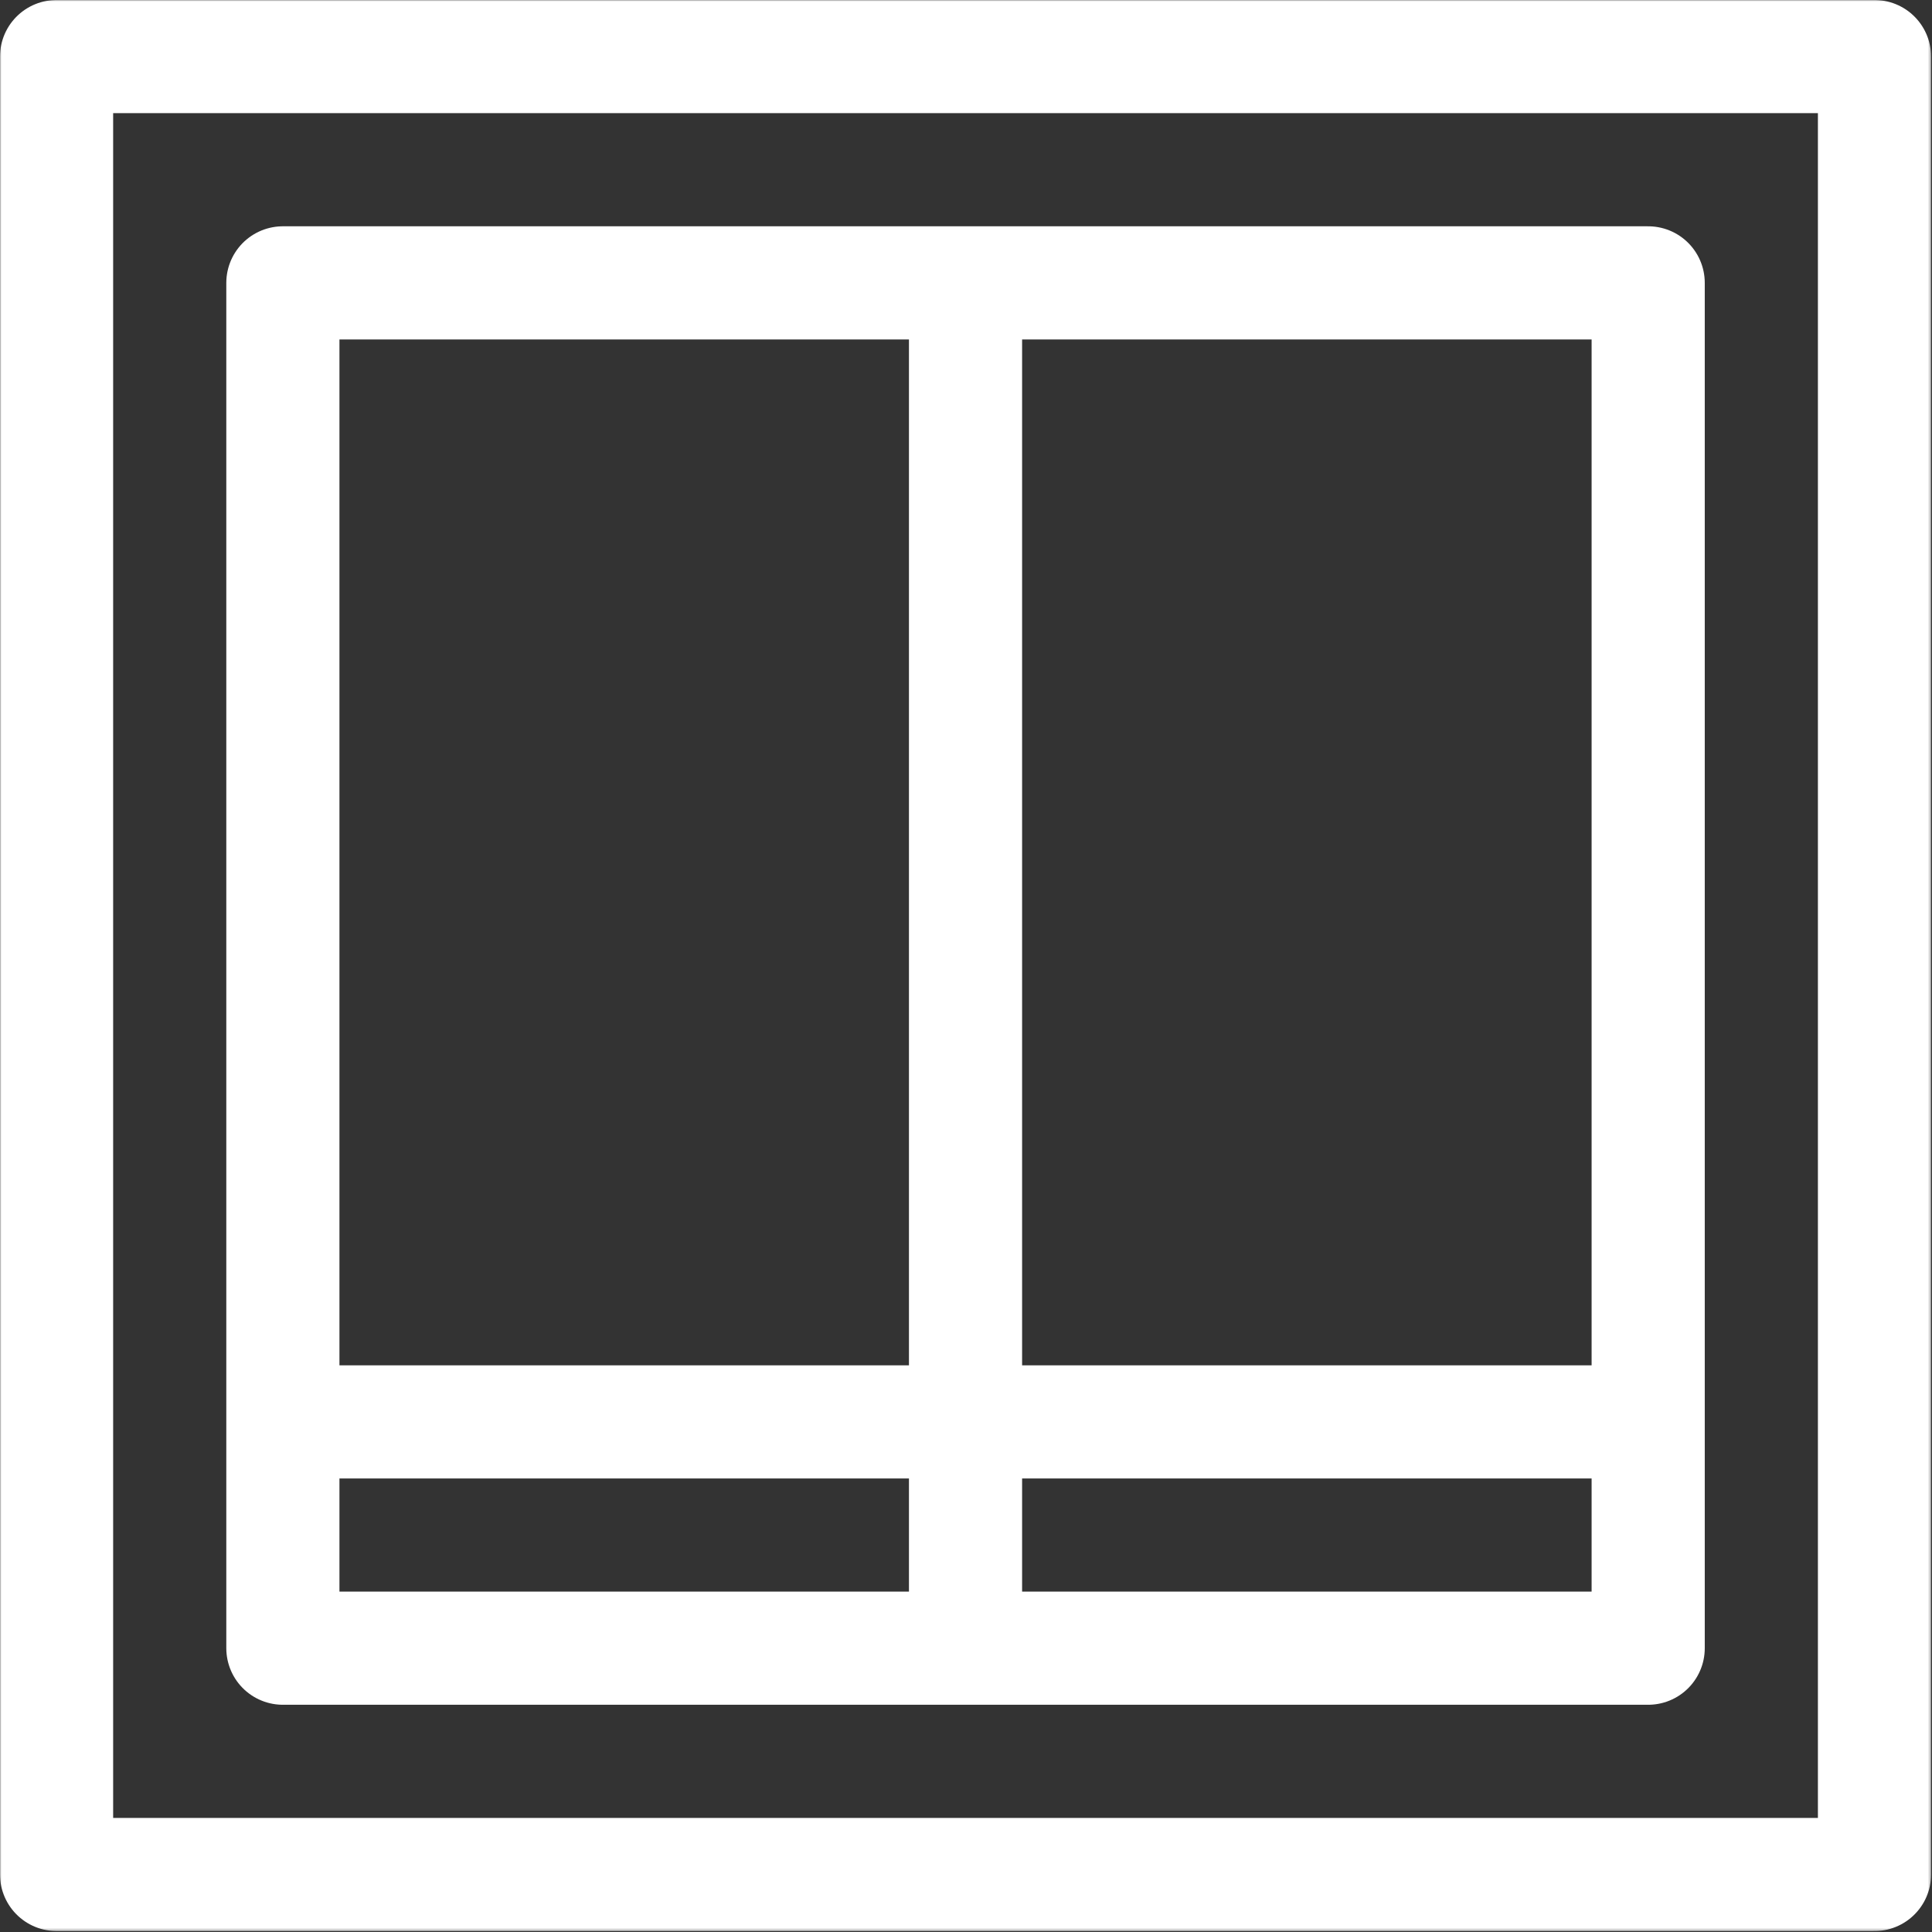
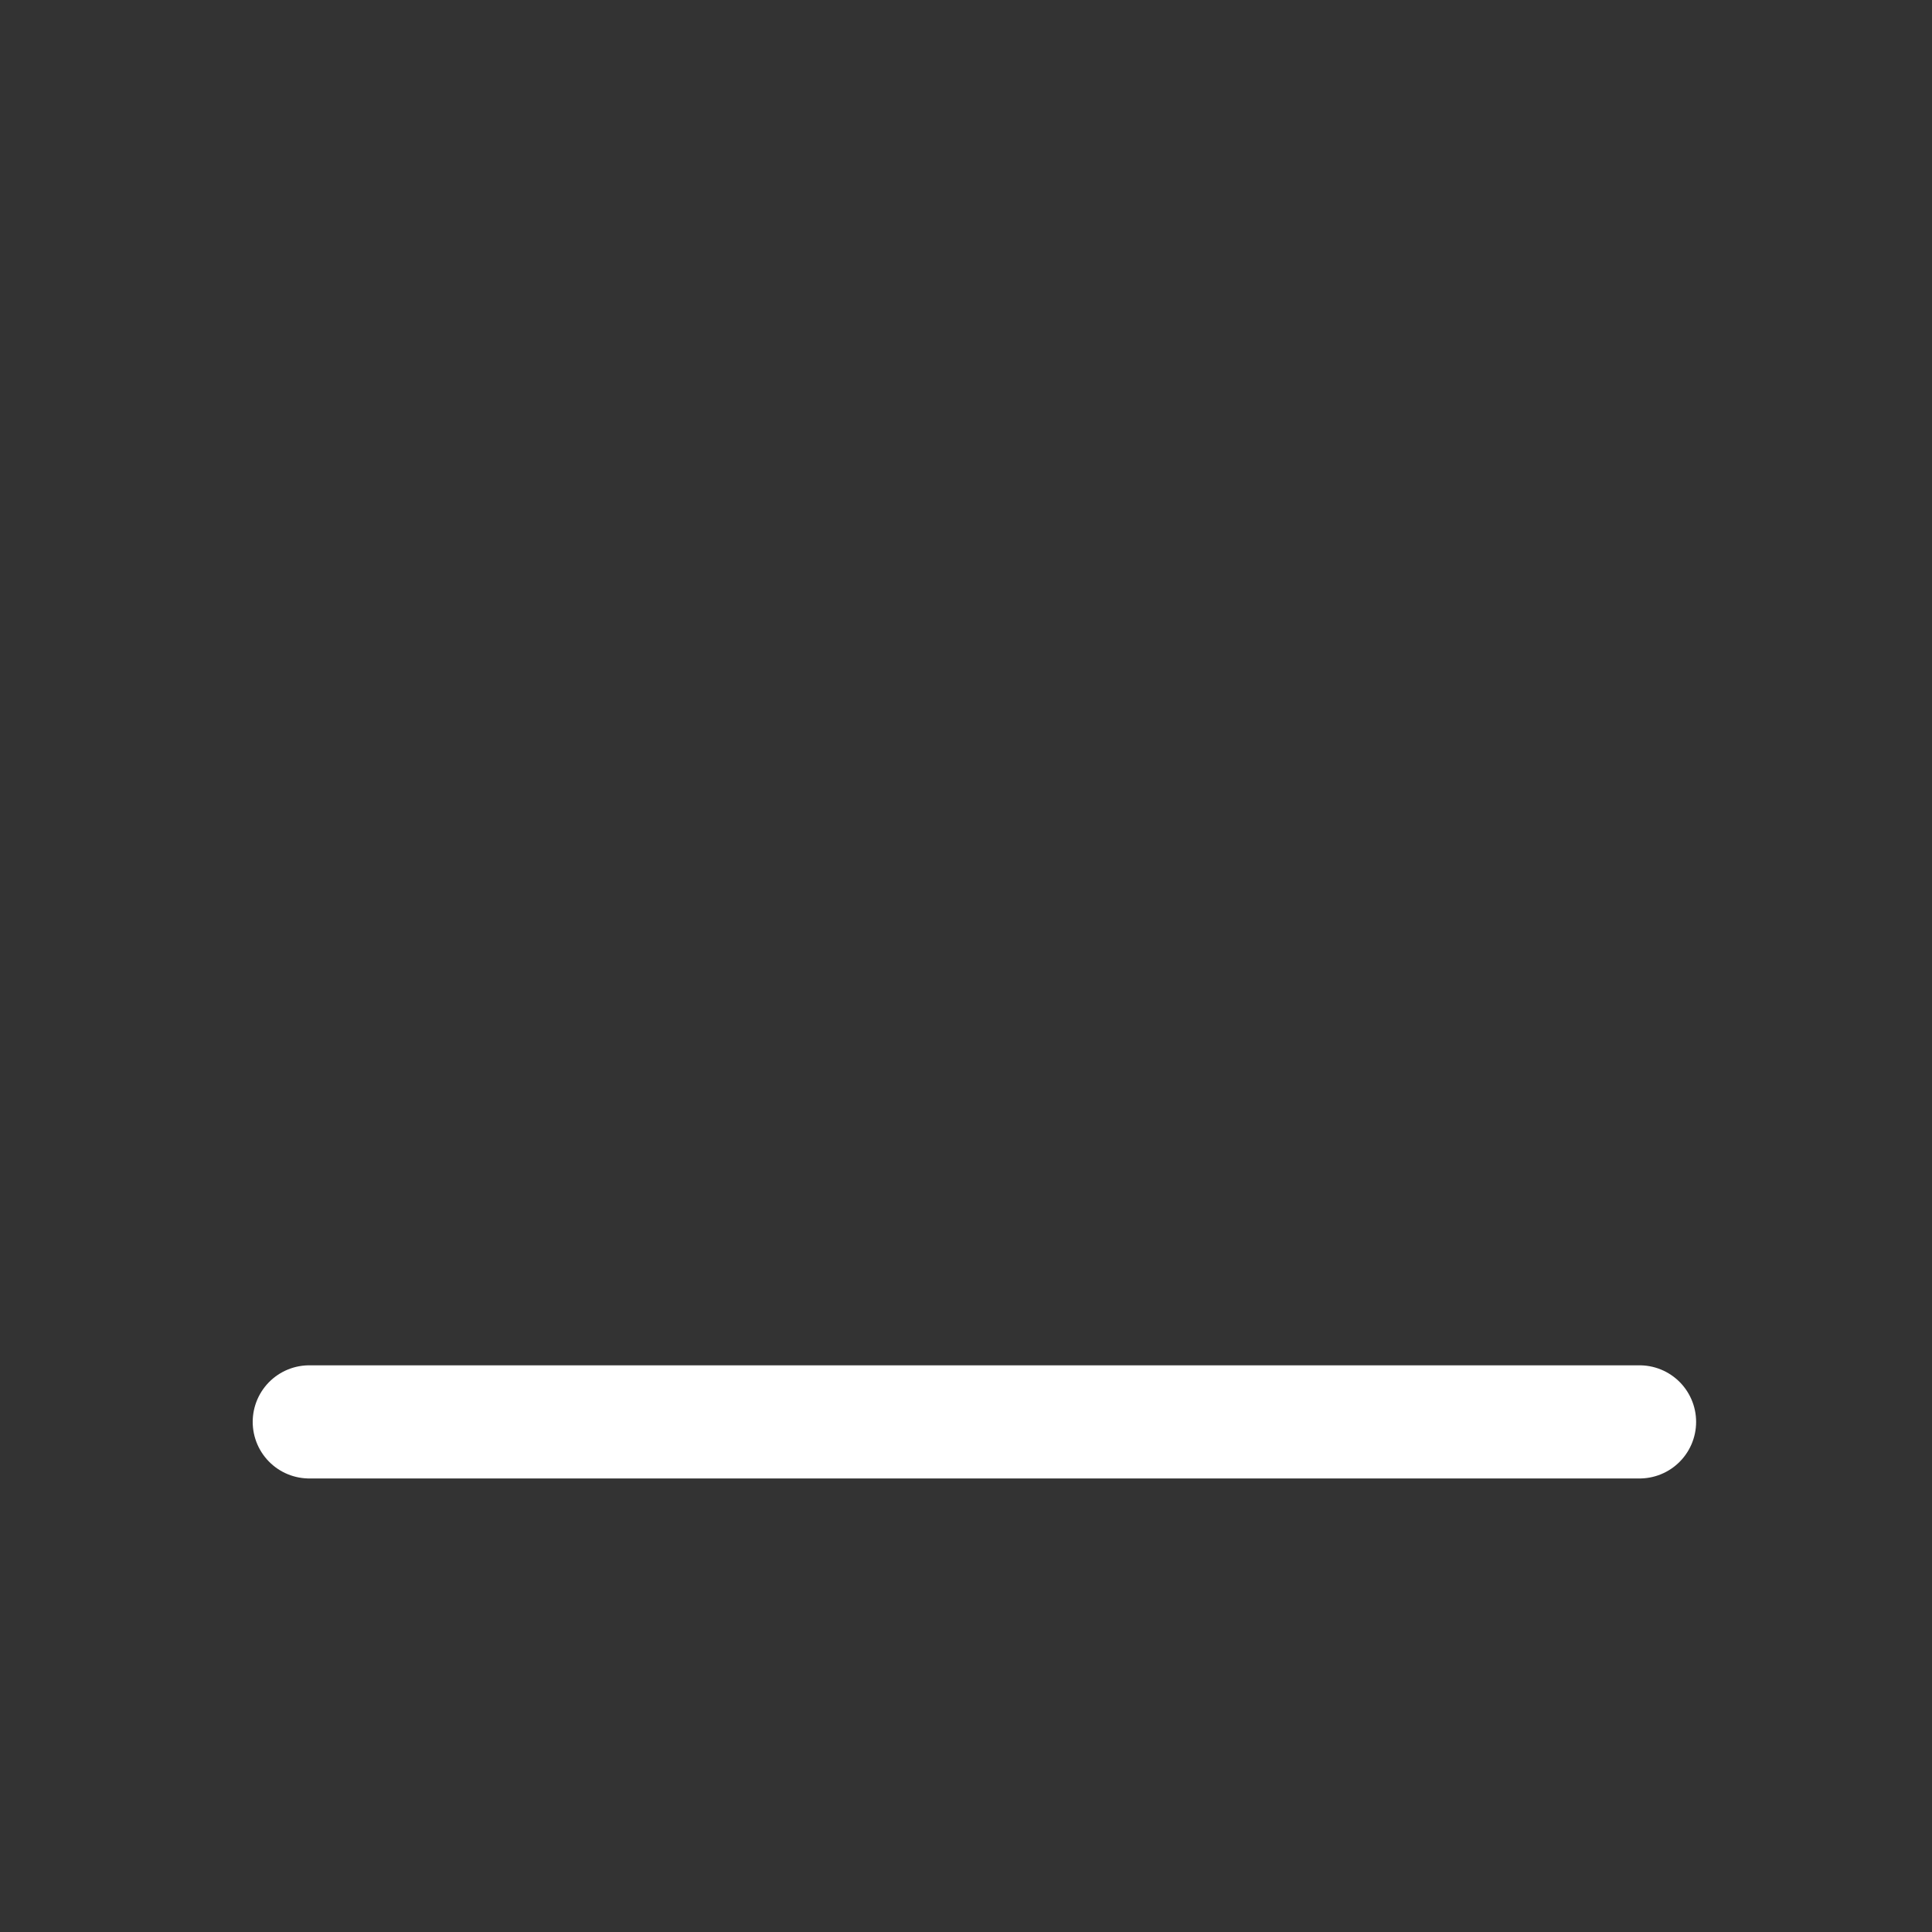
<svg xmlns="http://www.w3.org/2000/svg" width="683" height="683" viewBox="0 0 683 683" fill="none">
  <rect x="0" y="0" width="683" height="683" fill="#333333" stroke="none" />
  <mask id="mask0_72_200" style="mask-type:luminance" maskUnits="userSpaceOnUse" x="0" y="0" width="683" height="683">
-     <path d="M0 0H682.667V682.667H0V0Z" fill="white" />
-   </mask>
+     </mask>
  <g mask="url(#mask0_72_200)">
-     <path d="M20 662.667H662.667V20H20V662.667Z" stroke="white" stroke-width="40" stroke-miterlimit="22.926" stroke-linecap="round" stroke-linejoin="round" />
-   </g>
-   <path d="M100.002 582.667H582.666V100H100.002V582.667Z" stroke="white" stroke-width="40" stroke-miterlimit="22.926" stroke-linecap="round" stroke-linejoin="round" />
-   <path d="M341.334 102.886V579.782" stroke="white" stroke-width="40" stroke-miterlimit="22.926" stroke-linecap="round" stroke-linejoin="round" />
+     </g>
  <path d="M109.334 502.666H579.61" stroke="white" stroke-width="40" stroke-miterlimit="22.926" stroke-linecap="round" stroke-linejoin="round" />
</svg>